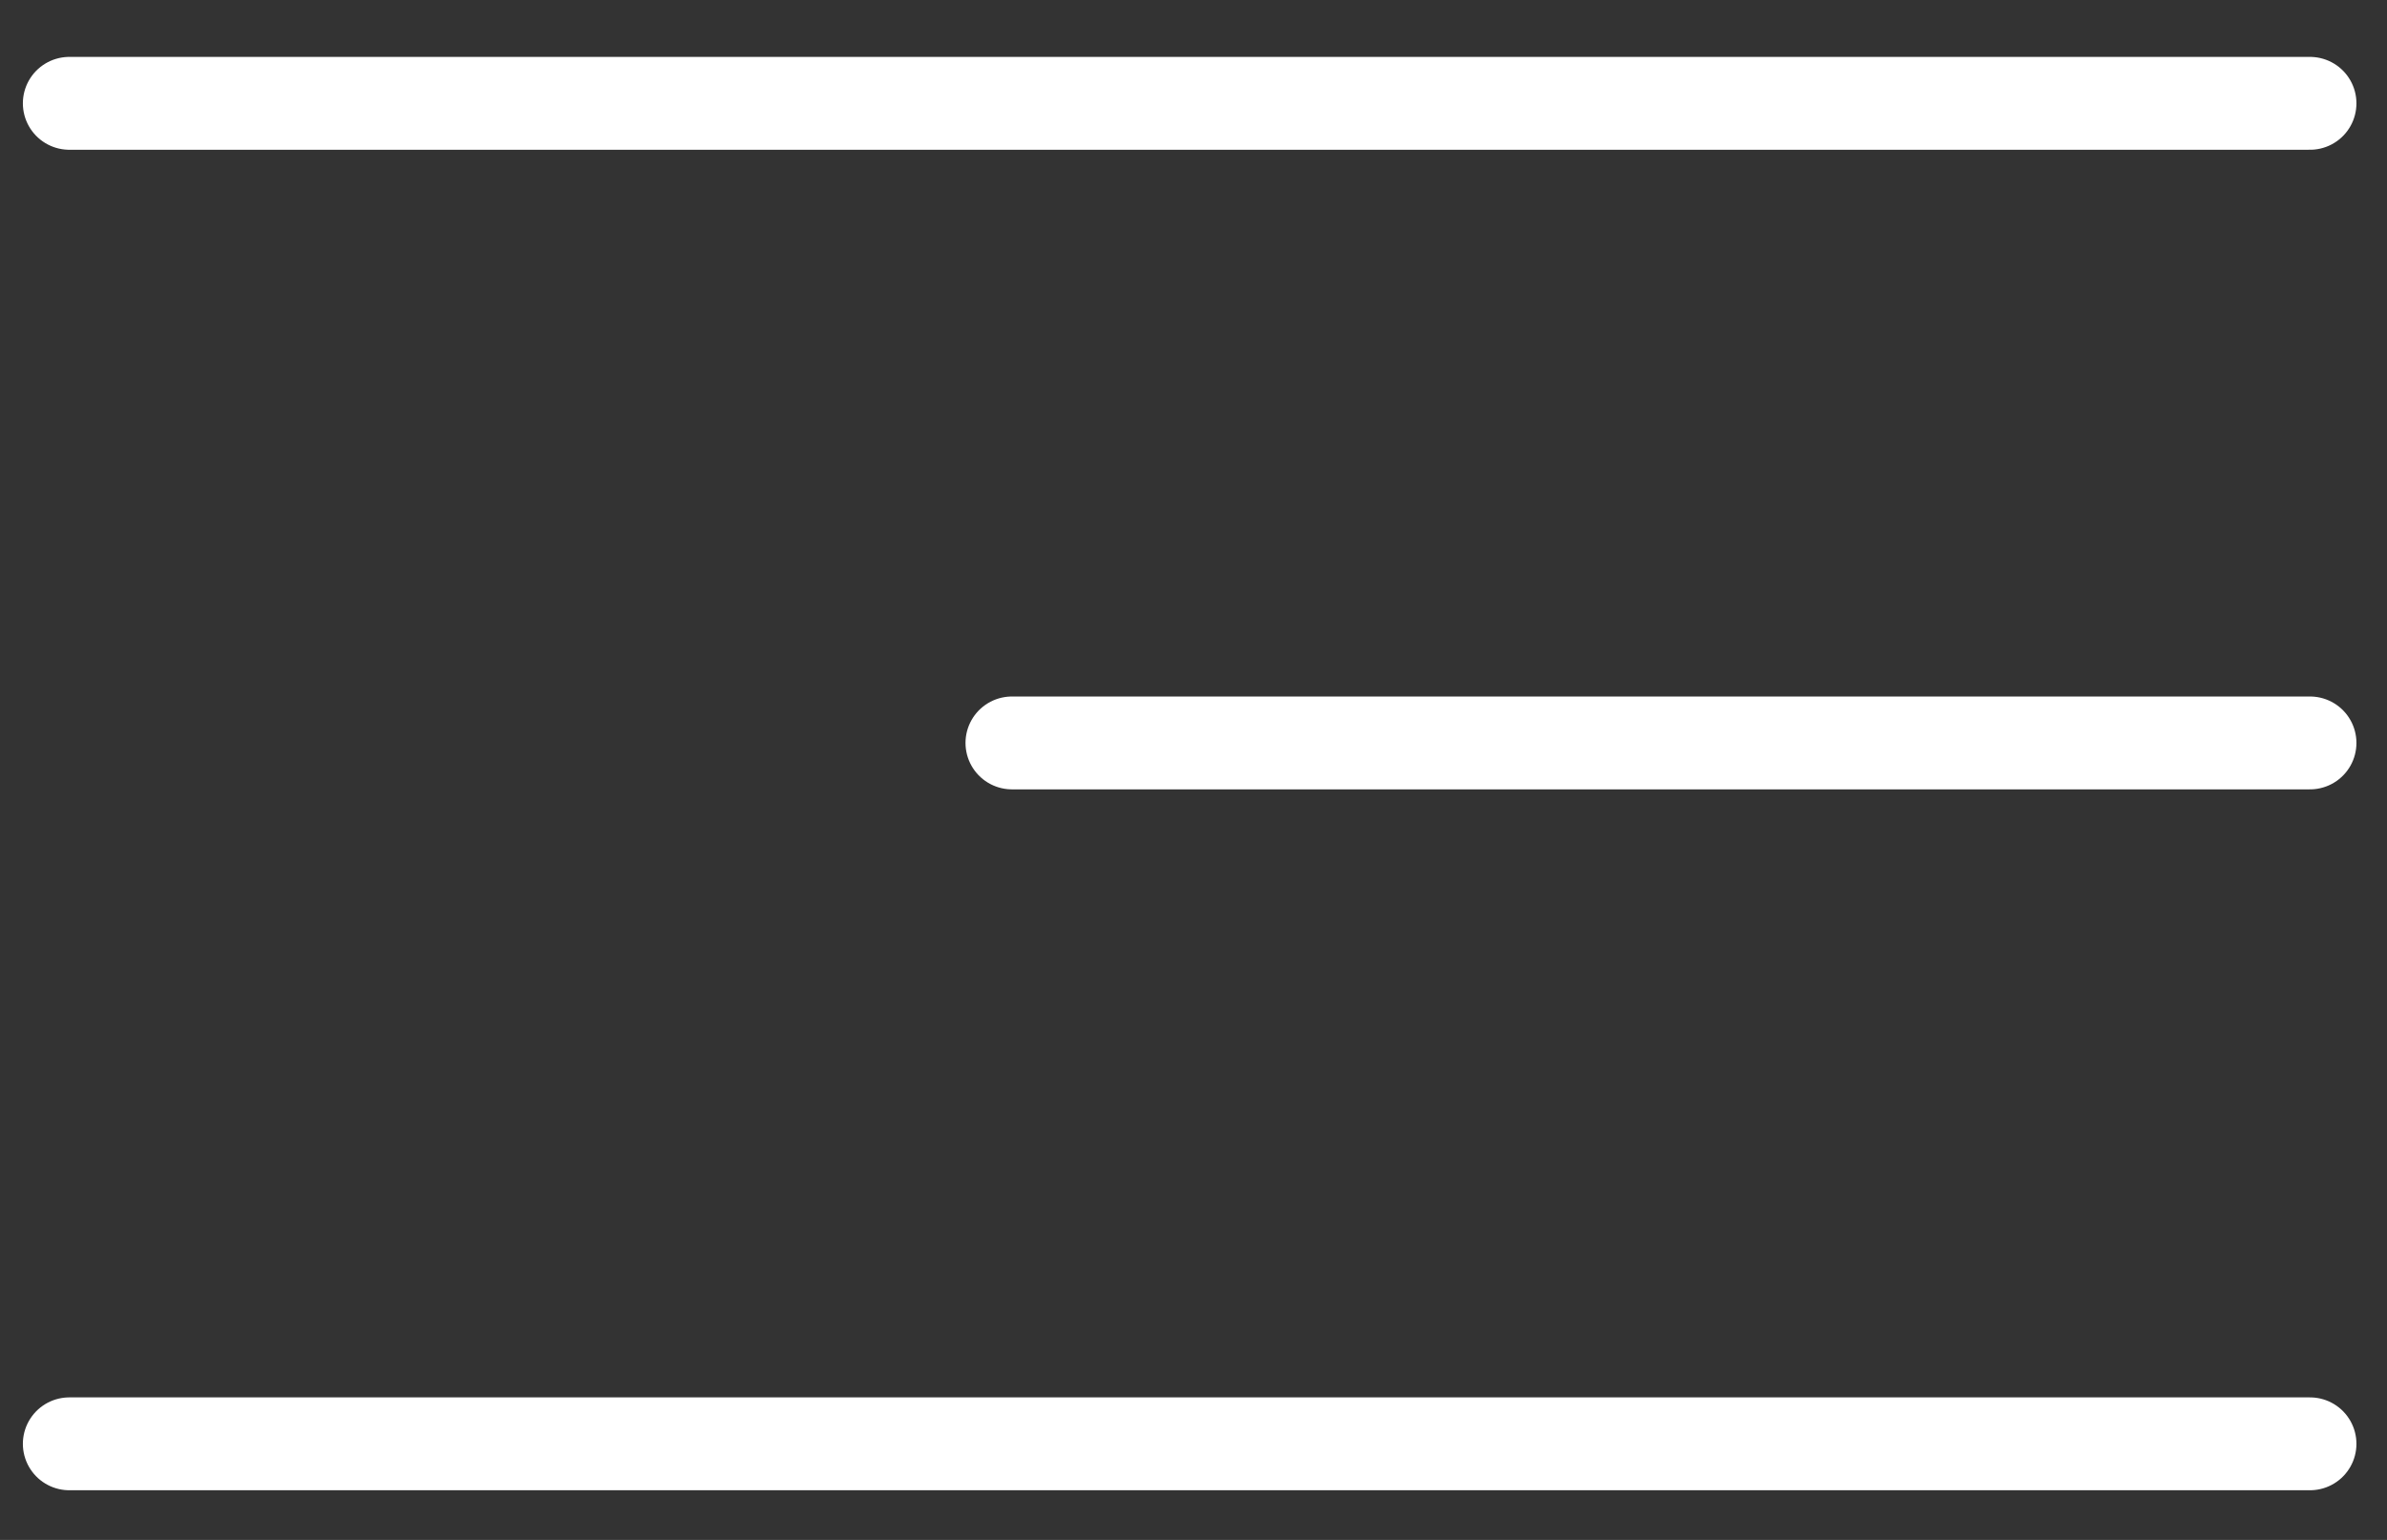
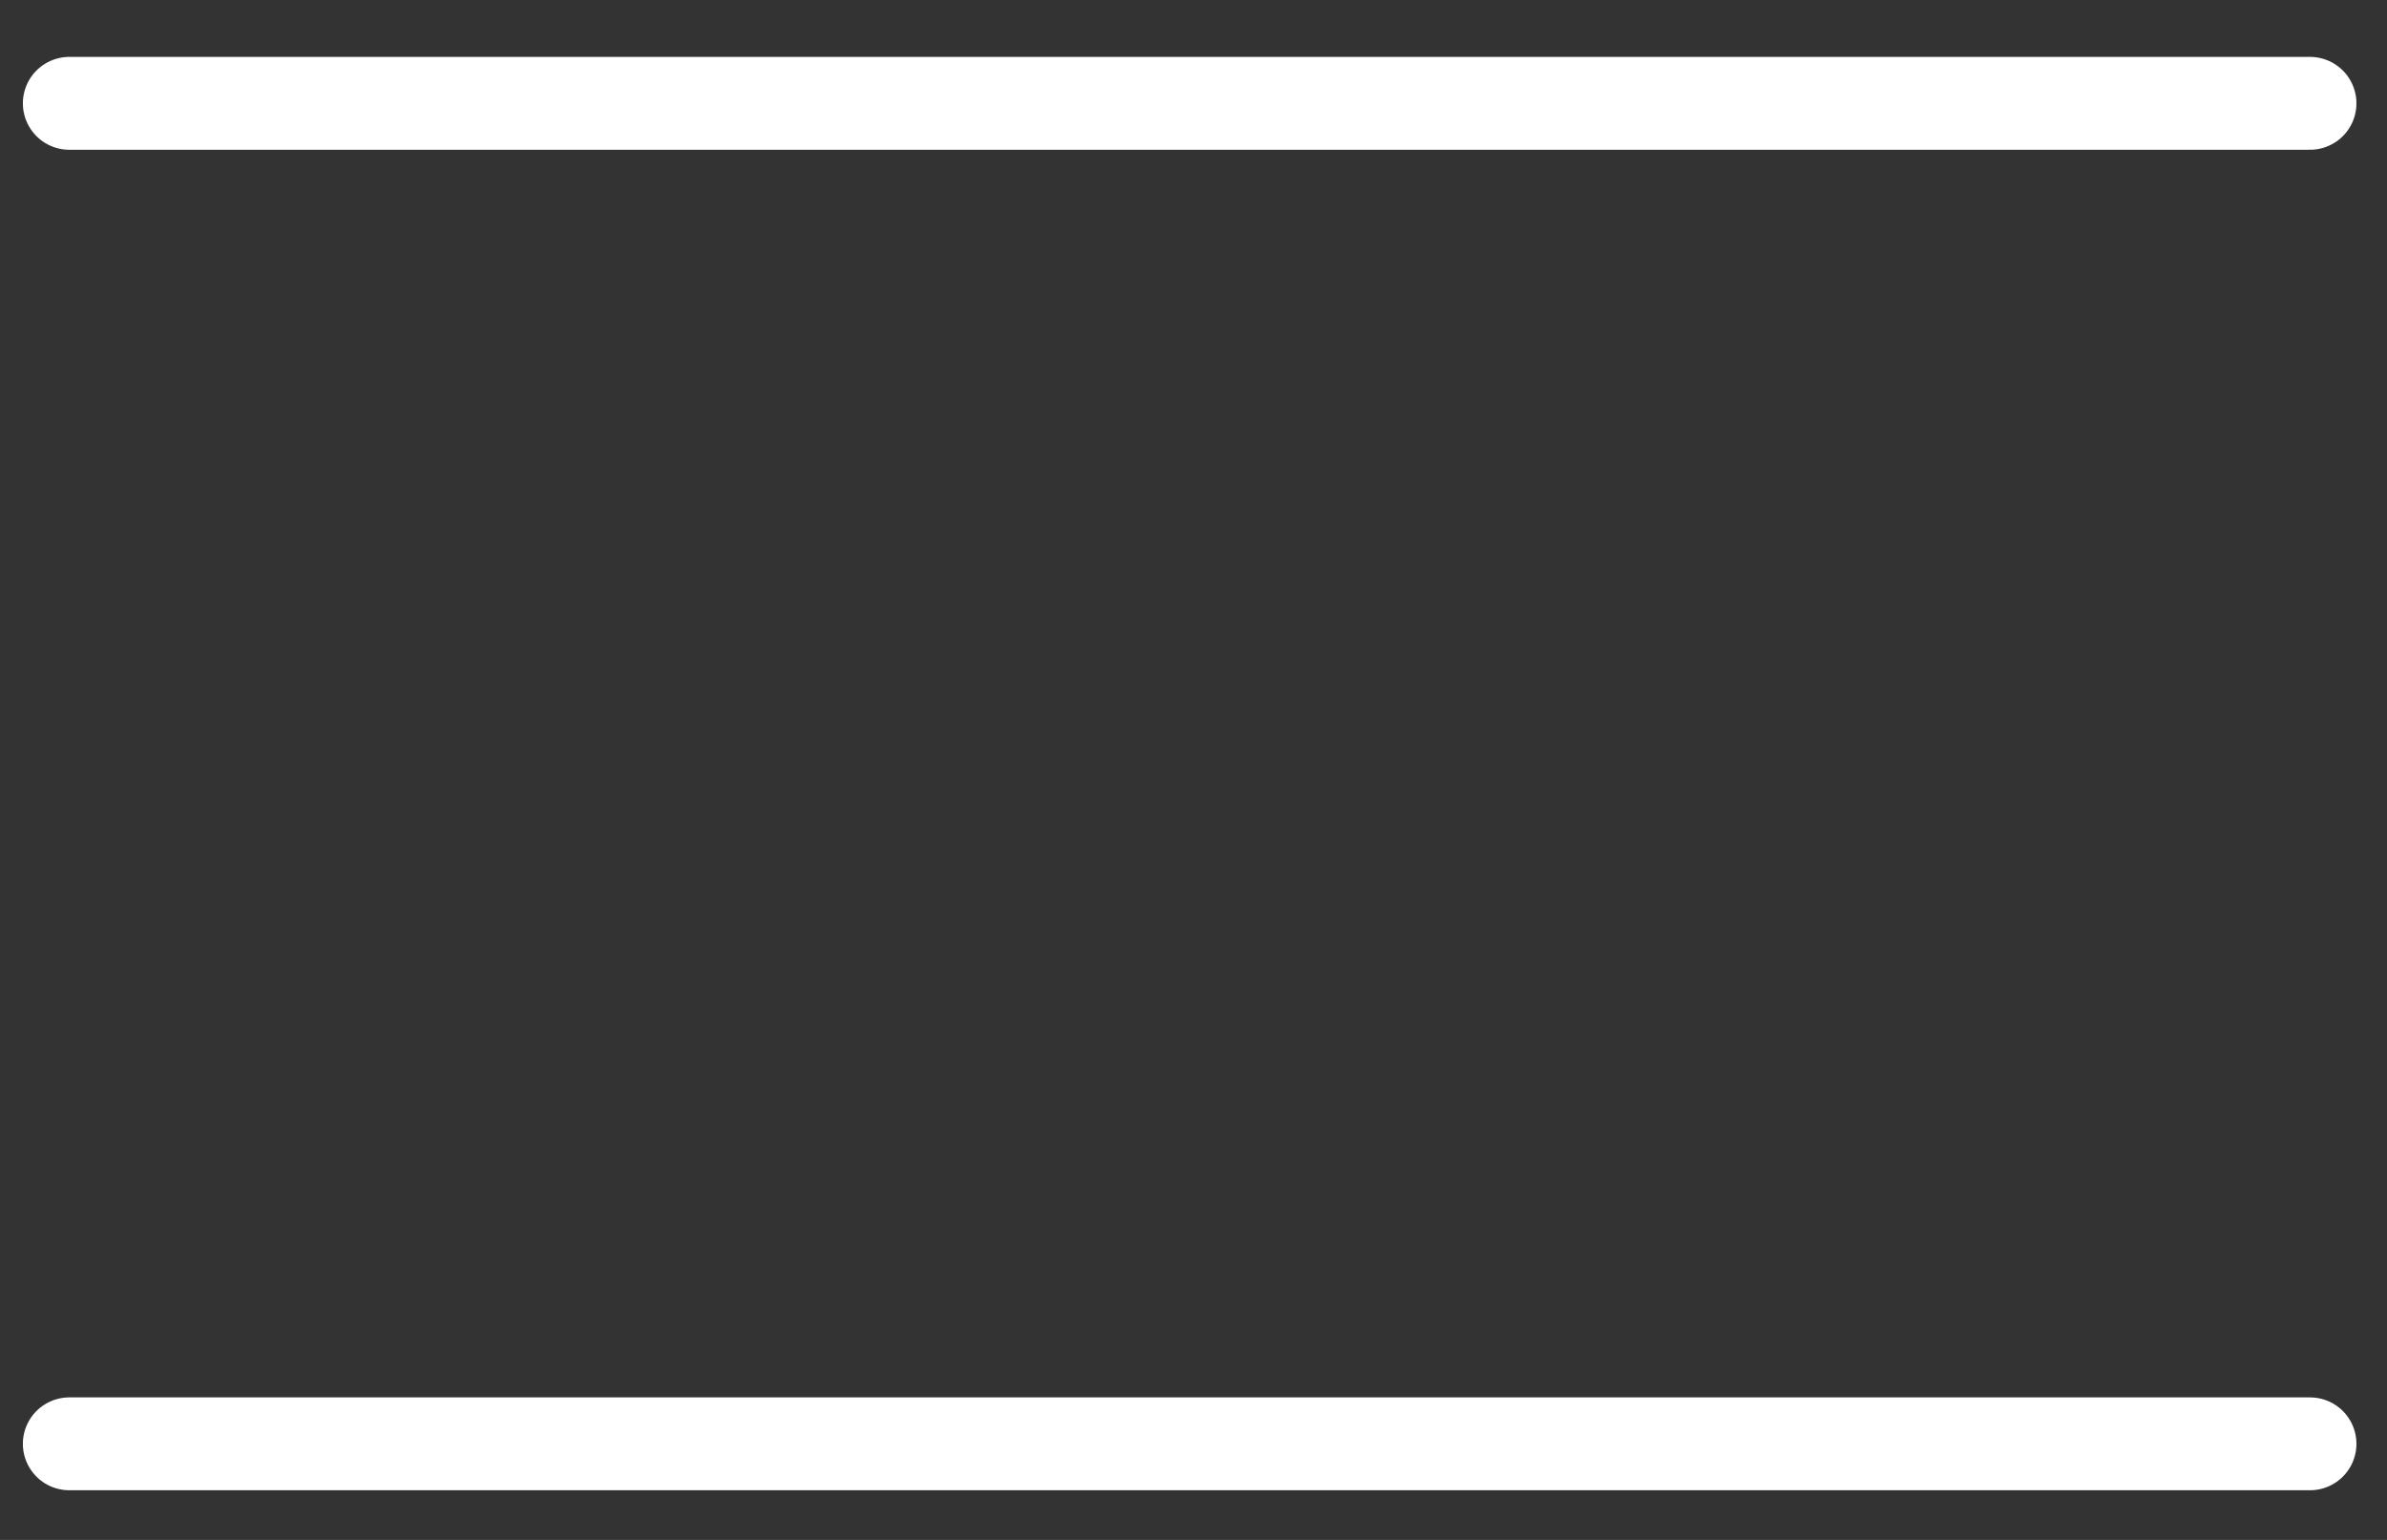
<svg xmlns="http://www.w3.org/2000/svg" width="31" height="20" viewBox="0 0 31 20" fill="none">
  <rect x="0" y="0" width="31" height="20" fill="#333333" stroke="none" />
  <path d="M0.9 1.342H30" stroke="white" stroke-width="1.206" stroke-linecap="round" />
-   <path d="M13.142 9.649H30" stroke="white" stroke-width="1.206" stroke-linecap="round" />
  <path d="M0.9 18.752H30" stroke="white" stroke-width="1.206" stroke-linecap="round" />
</svg>